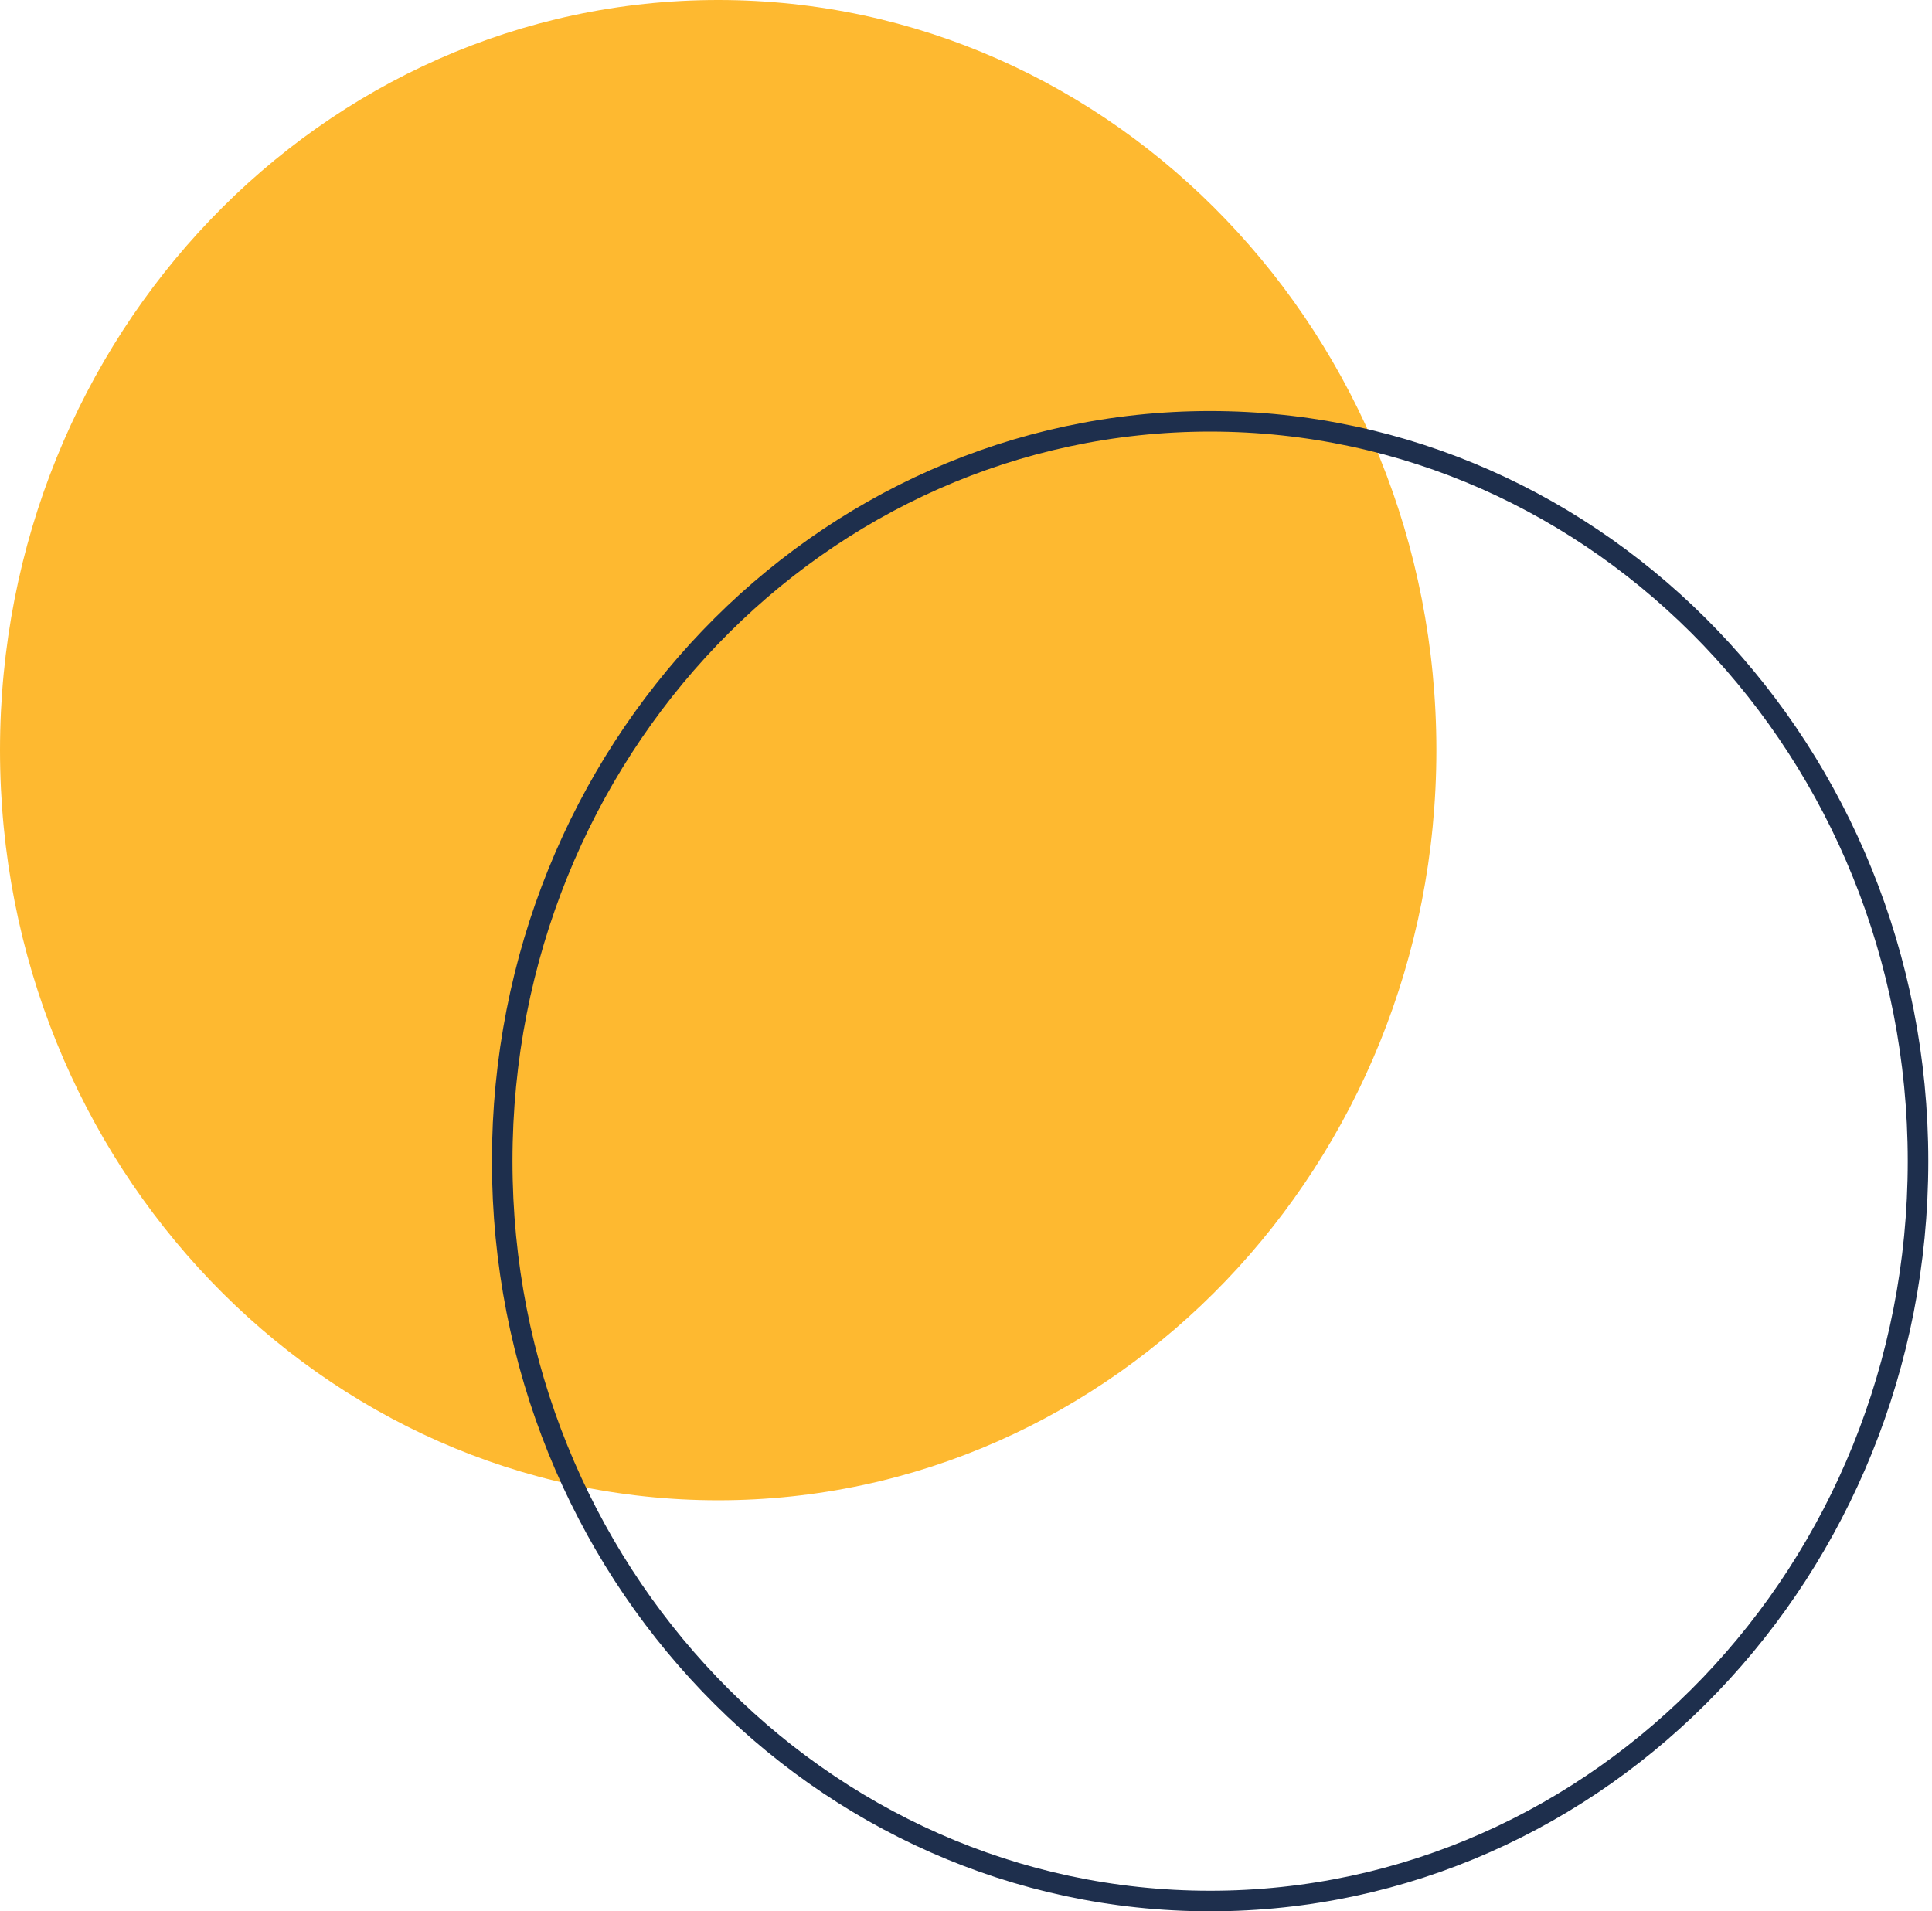
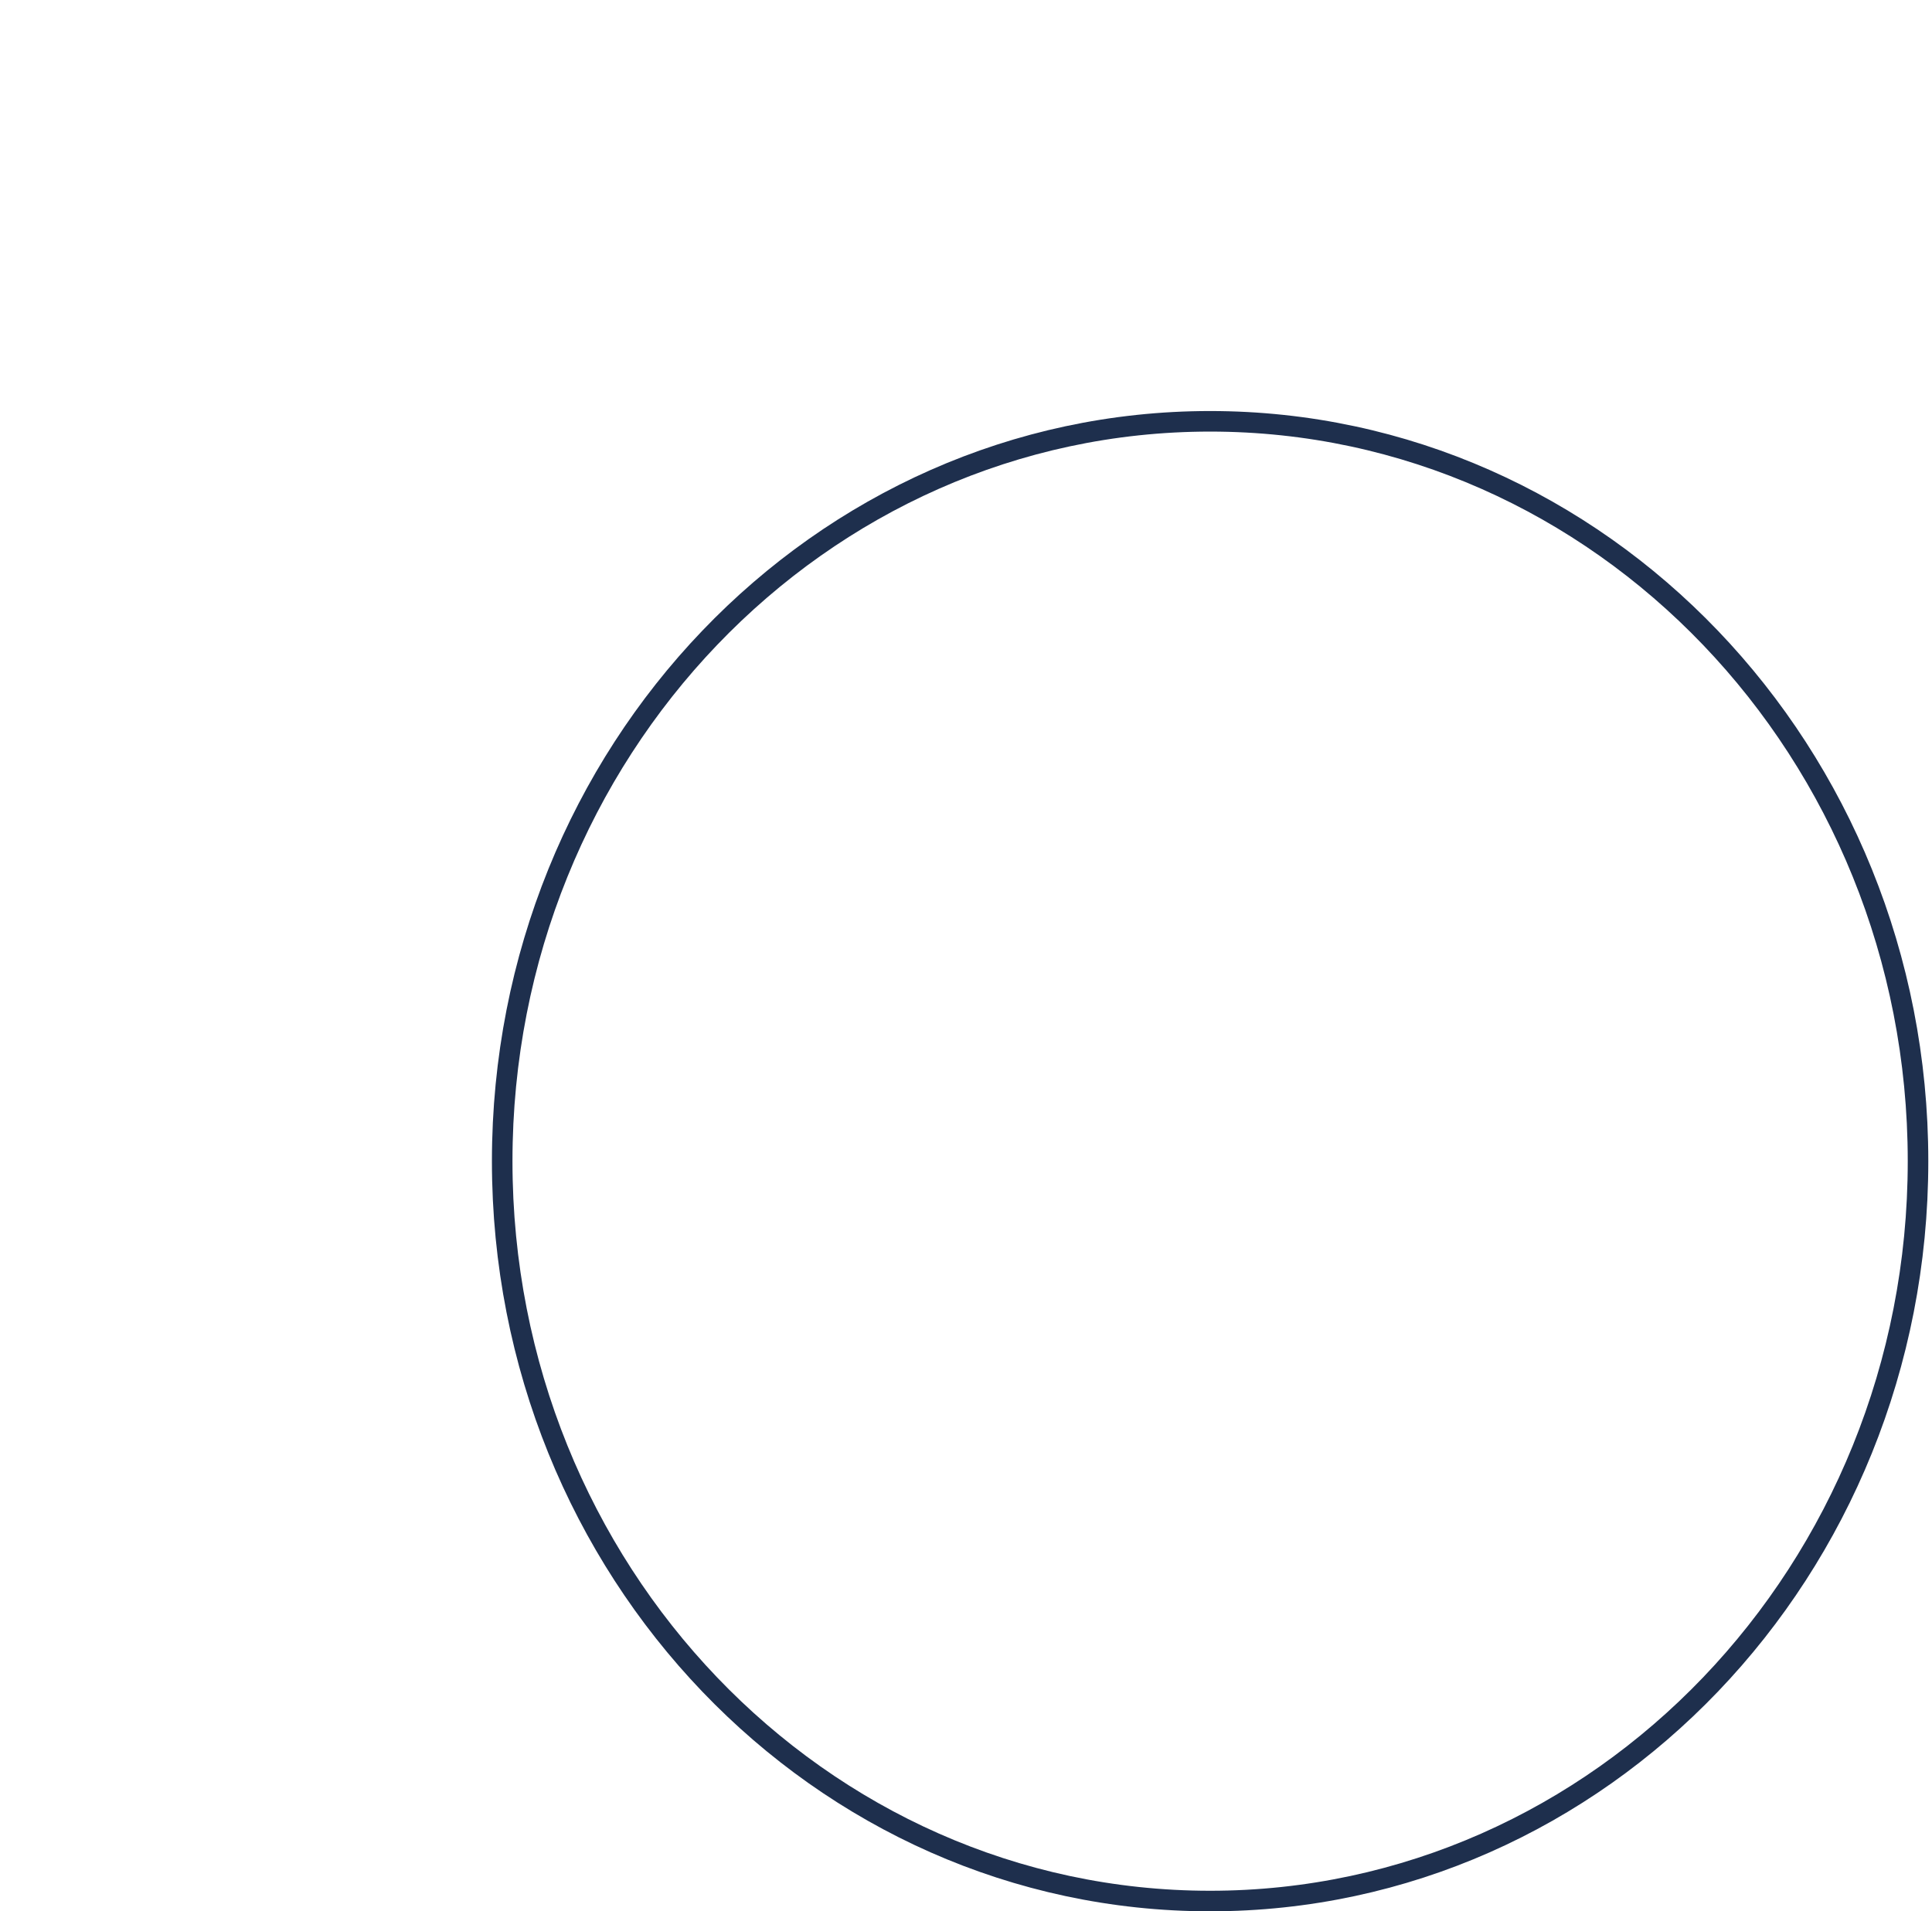
<svg xmlns="http://www.w3.org/2000/svg" width="94" height="93" viewBox="0 0 94 93" fill="none">
-   <path d="M34.943 73C54.242 73 69.886 56.658 69.886 36.5C69.886 16.342 54.242 0 34.943 0C15.645 0 0 16.342 0 36.5C0 56.658 15.645 73 34.943 73Z" fill="#FEB930" />
  <path d="M93.32 56.5C93.32 76.403 77.879 92.5 58.877 92.5C39.875 92.5 24.434 76.403 24.434 56.5C24.434 36.597 39.875 20.5 58.877 20.5C77.879 20.5 93.32 36.597 93.32 56.5Z" stroke="#1E2F4D" />
</svg>